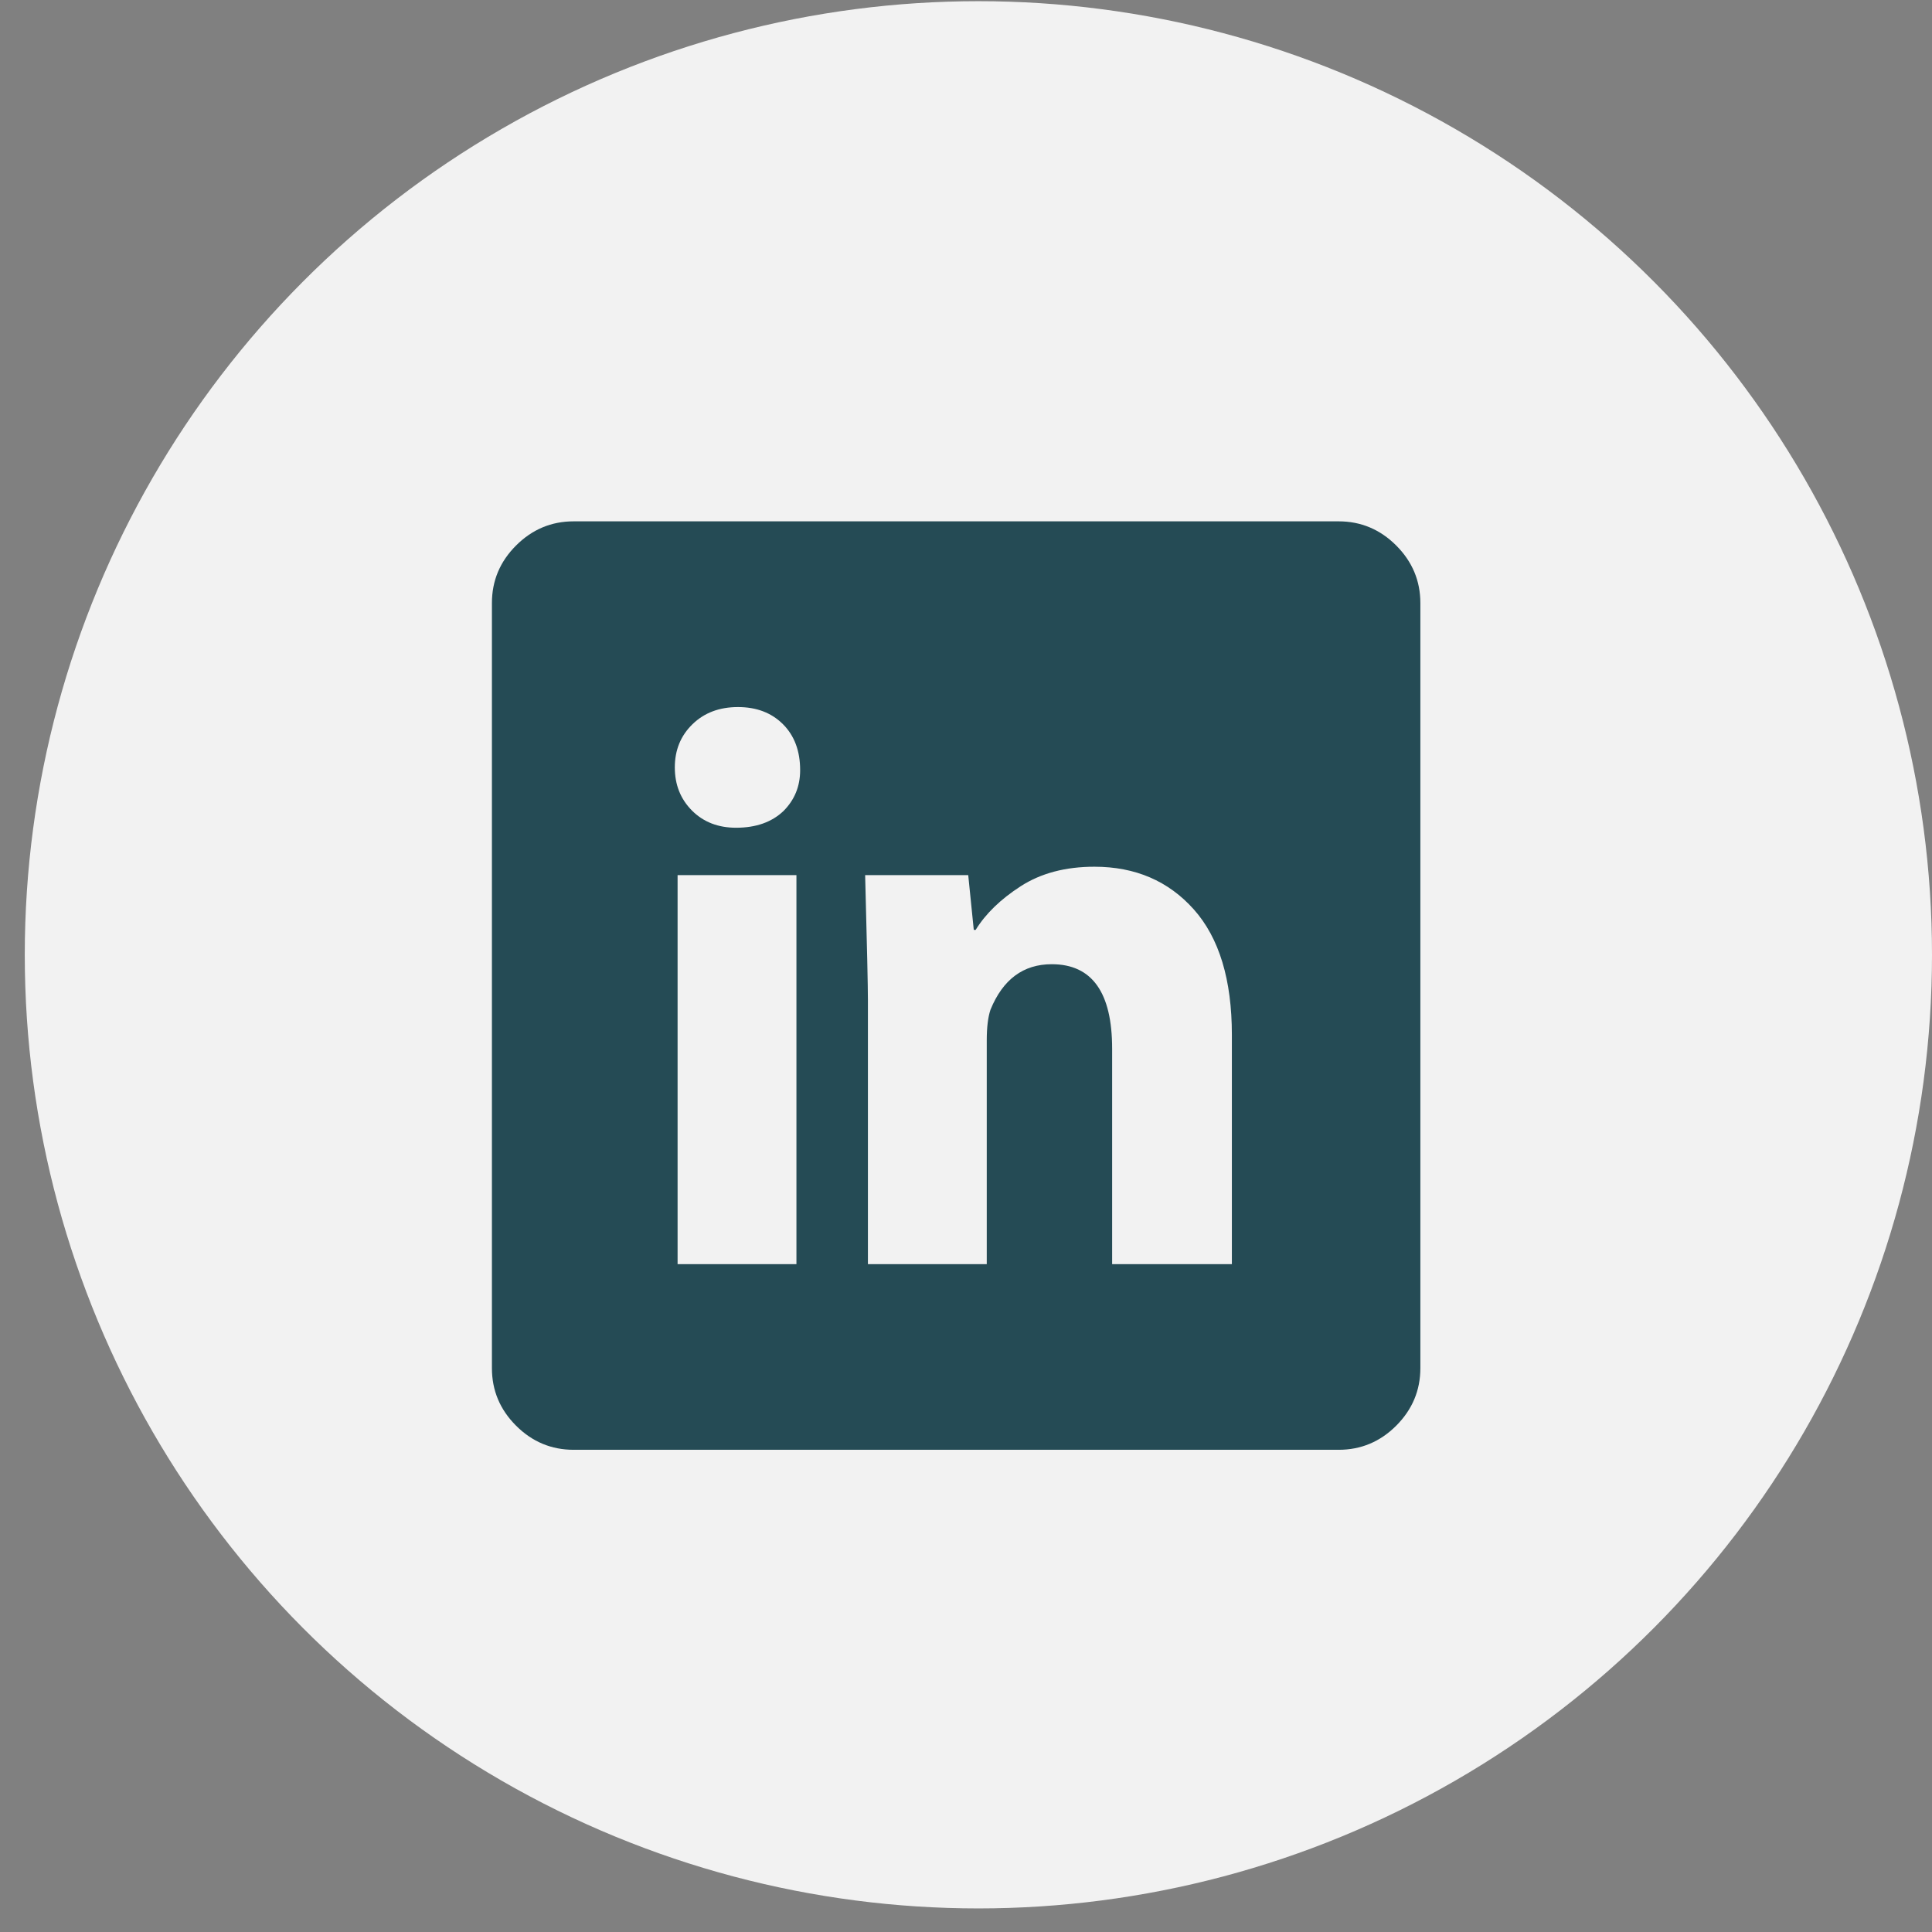
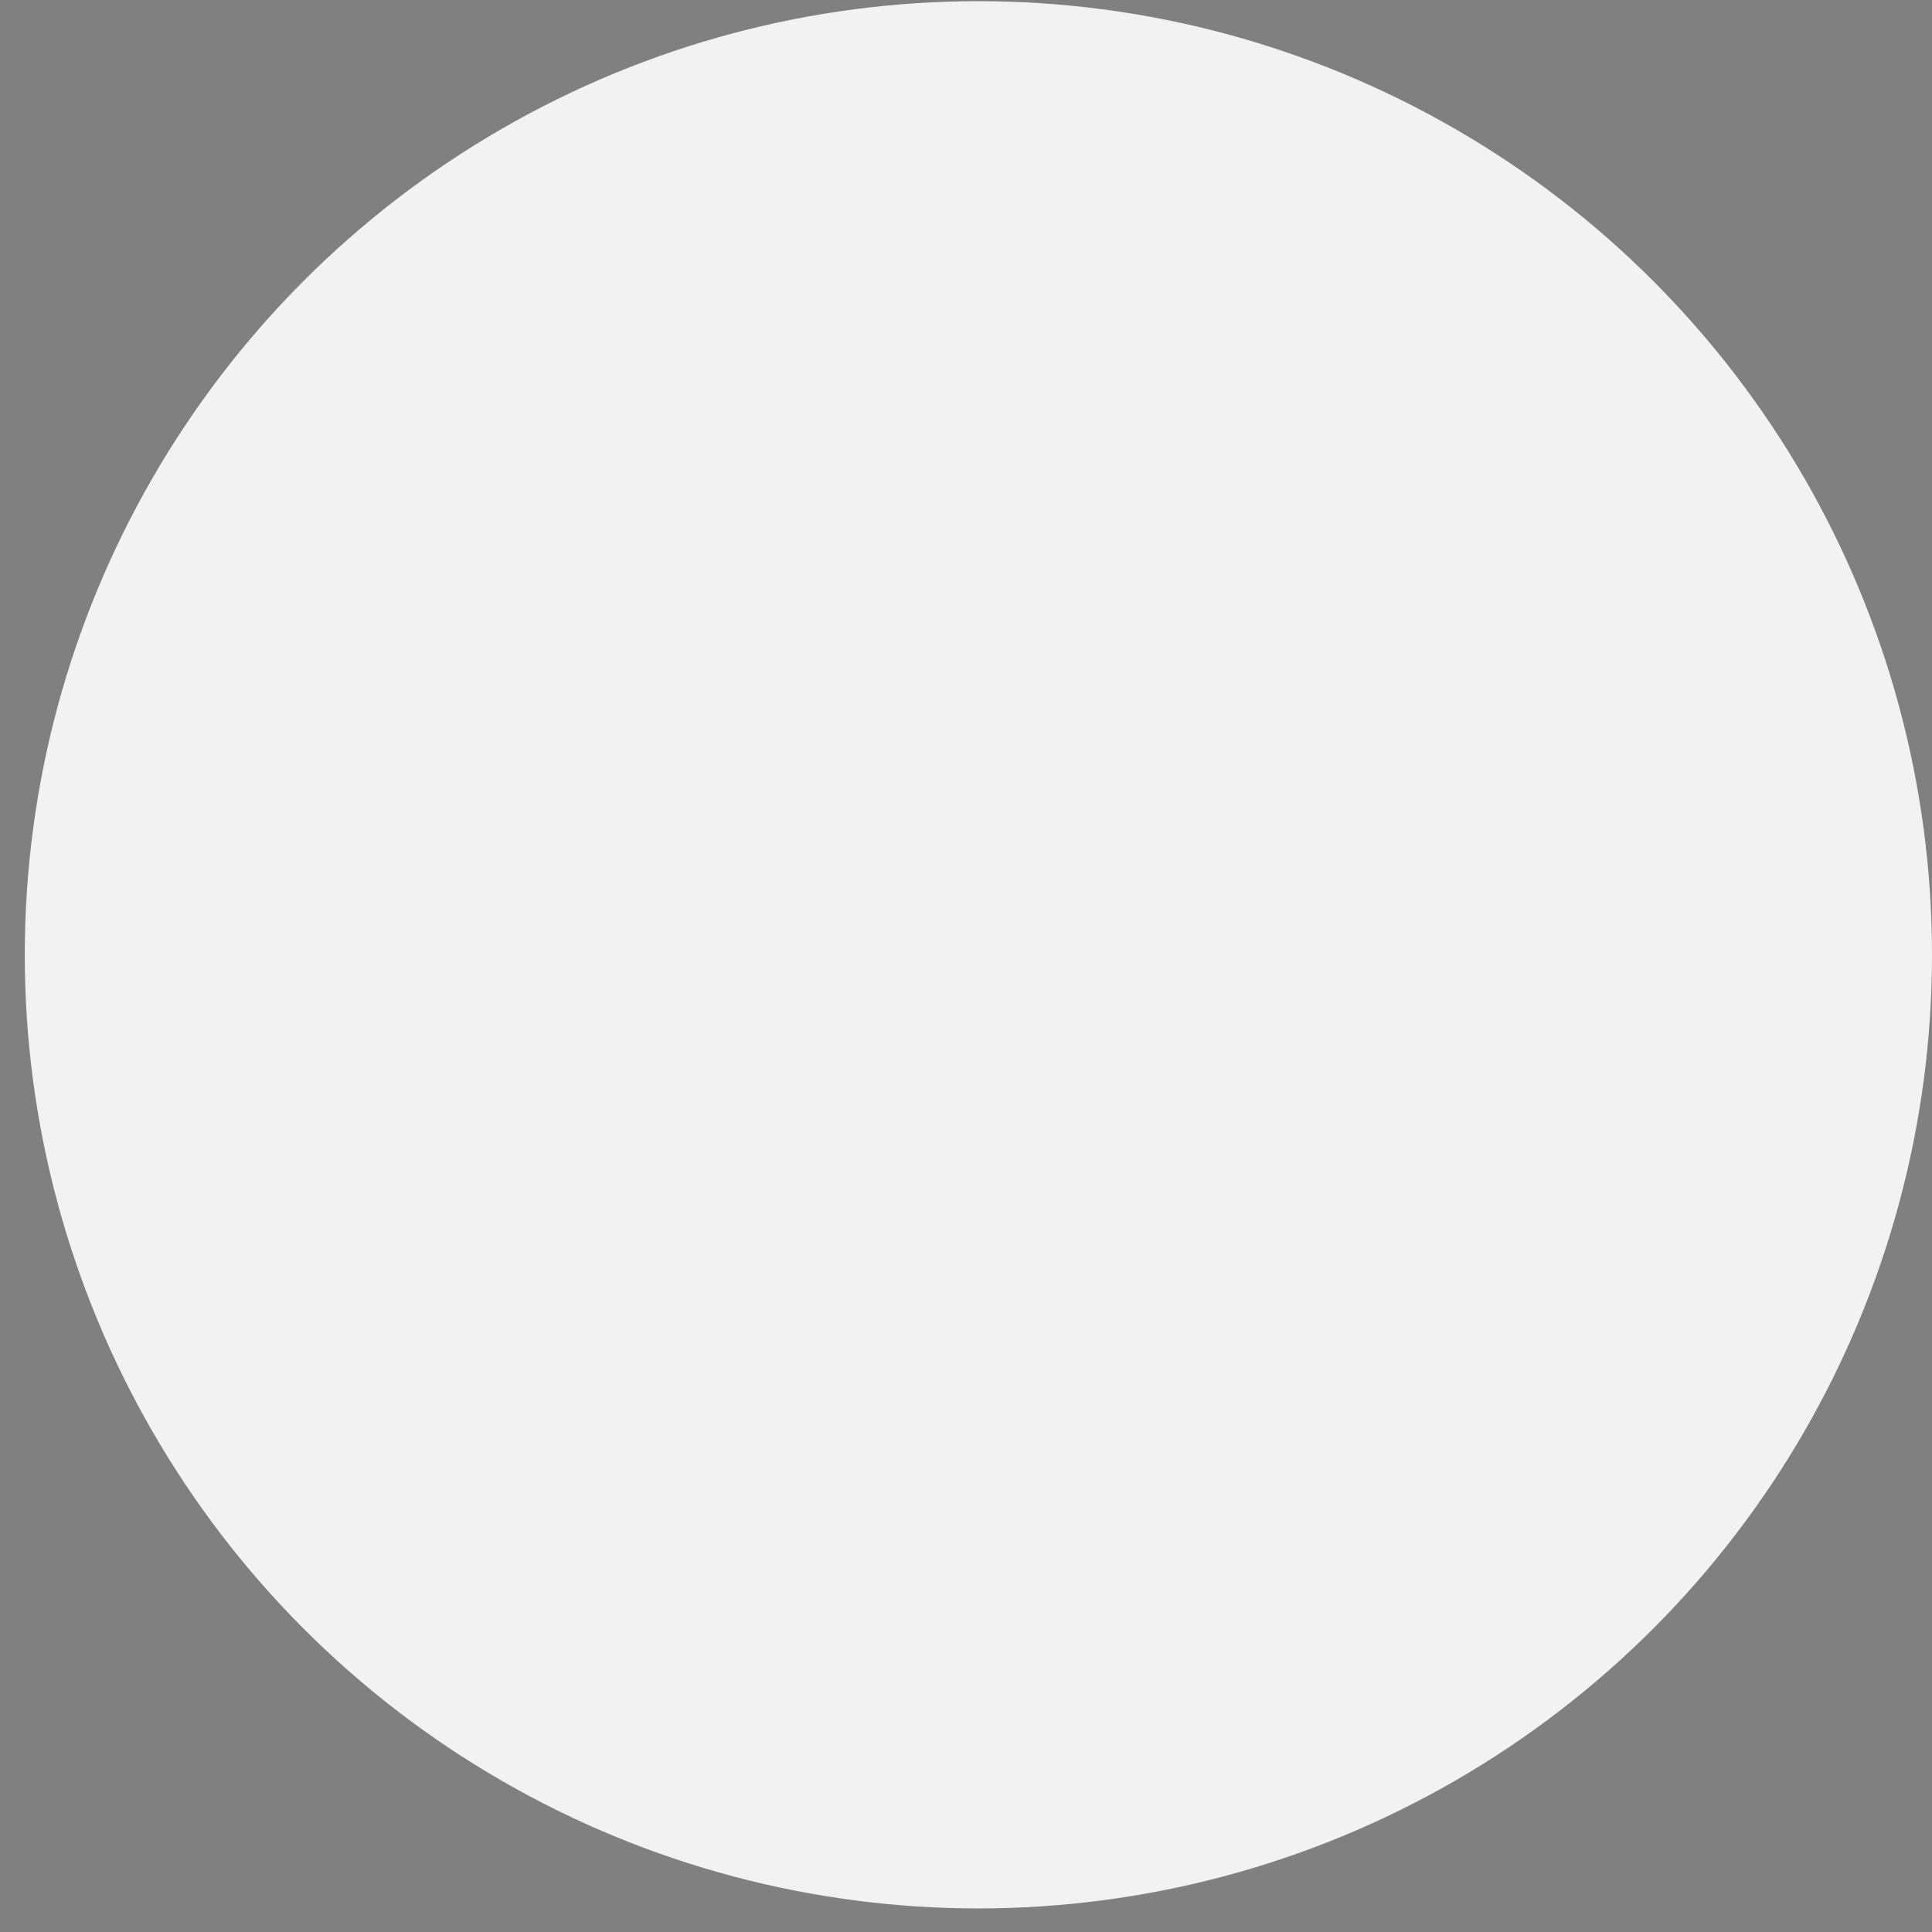
<svg xmlns="http://www.w3.org/2000/svg" width="39" height="39" viewBox="0 0 39 39" fill="none">
  <rect x="0" y="0" width="39" height="39" fill="#808080" stroke="none" />
  <circle cx="19.75" cy="19.274" r="19.25" fill="#F2F2F2" />
-   <path d="M28.672 12.174V27.617C28.672 28.067 28.509 28.454 28.185 28.779C27.86 29.104 27.472 29.266 27.023 29.266H11.579C11.13 29.266 10.742 29.104 10.417 28.779C10.092 28.454 9.93 28.067 9.93 27.617V12.174C9.93 11.724 10.092 11.337 10.417 11.012C10.742 10.687 11.13 10.524 11.579 10.524H27.023C27.472 10.524 27.86 10.687 28.185 11.012C28.509 11.337 28.672 11.724 28.672 12.174ZM22.45 25.518H24.867V20.889C24.867 19.777 24.611 18.933 24.099 18.358C23.587 17.784 22.918 17.496 22.093 17.496C21.506 17.496 21.01 17.628 20.604 17.89C20.198 18.152 19.895 18.446 19.695 18.771H19.657L19.545 17.665H17.464C17.502 19.09 17.52 19.927 17.52 20.177V25.518H19.919V21.001C19.919 20.739 19.944 20.533 19.994 20.383C20.244 19.77 20.657 19.464 21.231 19.464C22.044 19.464 22.45 20.033 22.45 21.17V25.518ZM15.806 14.62C15.574 14.388 15.271 14.273 14.897 14.273C14.522 14.273 14.216 14.388 13.978 14.62C13.741 14.851 13.622 15.141 13.622 15.491C13.622 15.841 13.738 16.131 13.969 16.363C14.2 16.594 14.497 16.709 14.859 16.709C15.259 16.709 15.578 16.597 15.815 16.372C16.04 16.147 16.152 15.872 16.152 15.547C16.152 15.16 16.037 14.851 15.806 14.62ZM13.678 25.518H16.077V17.665H13.678V25.518Z" fill="#254B55" />
</svg>